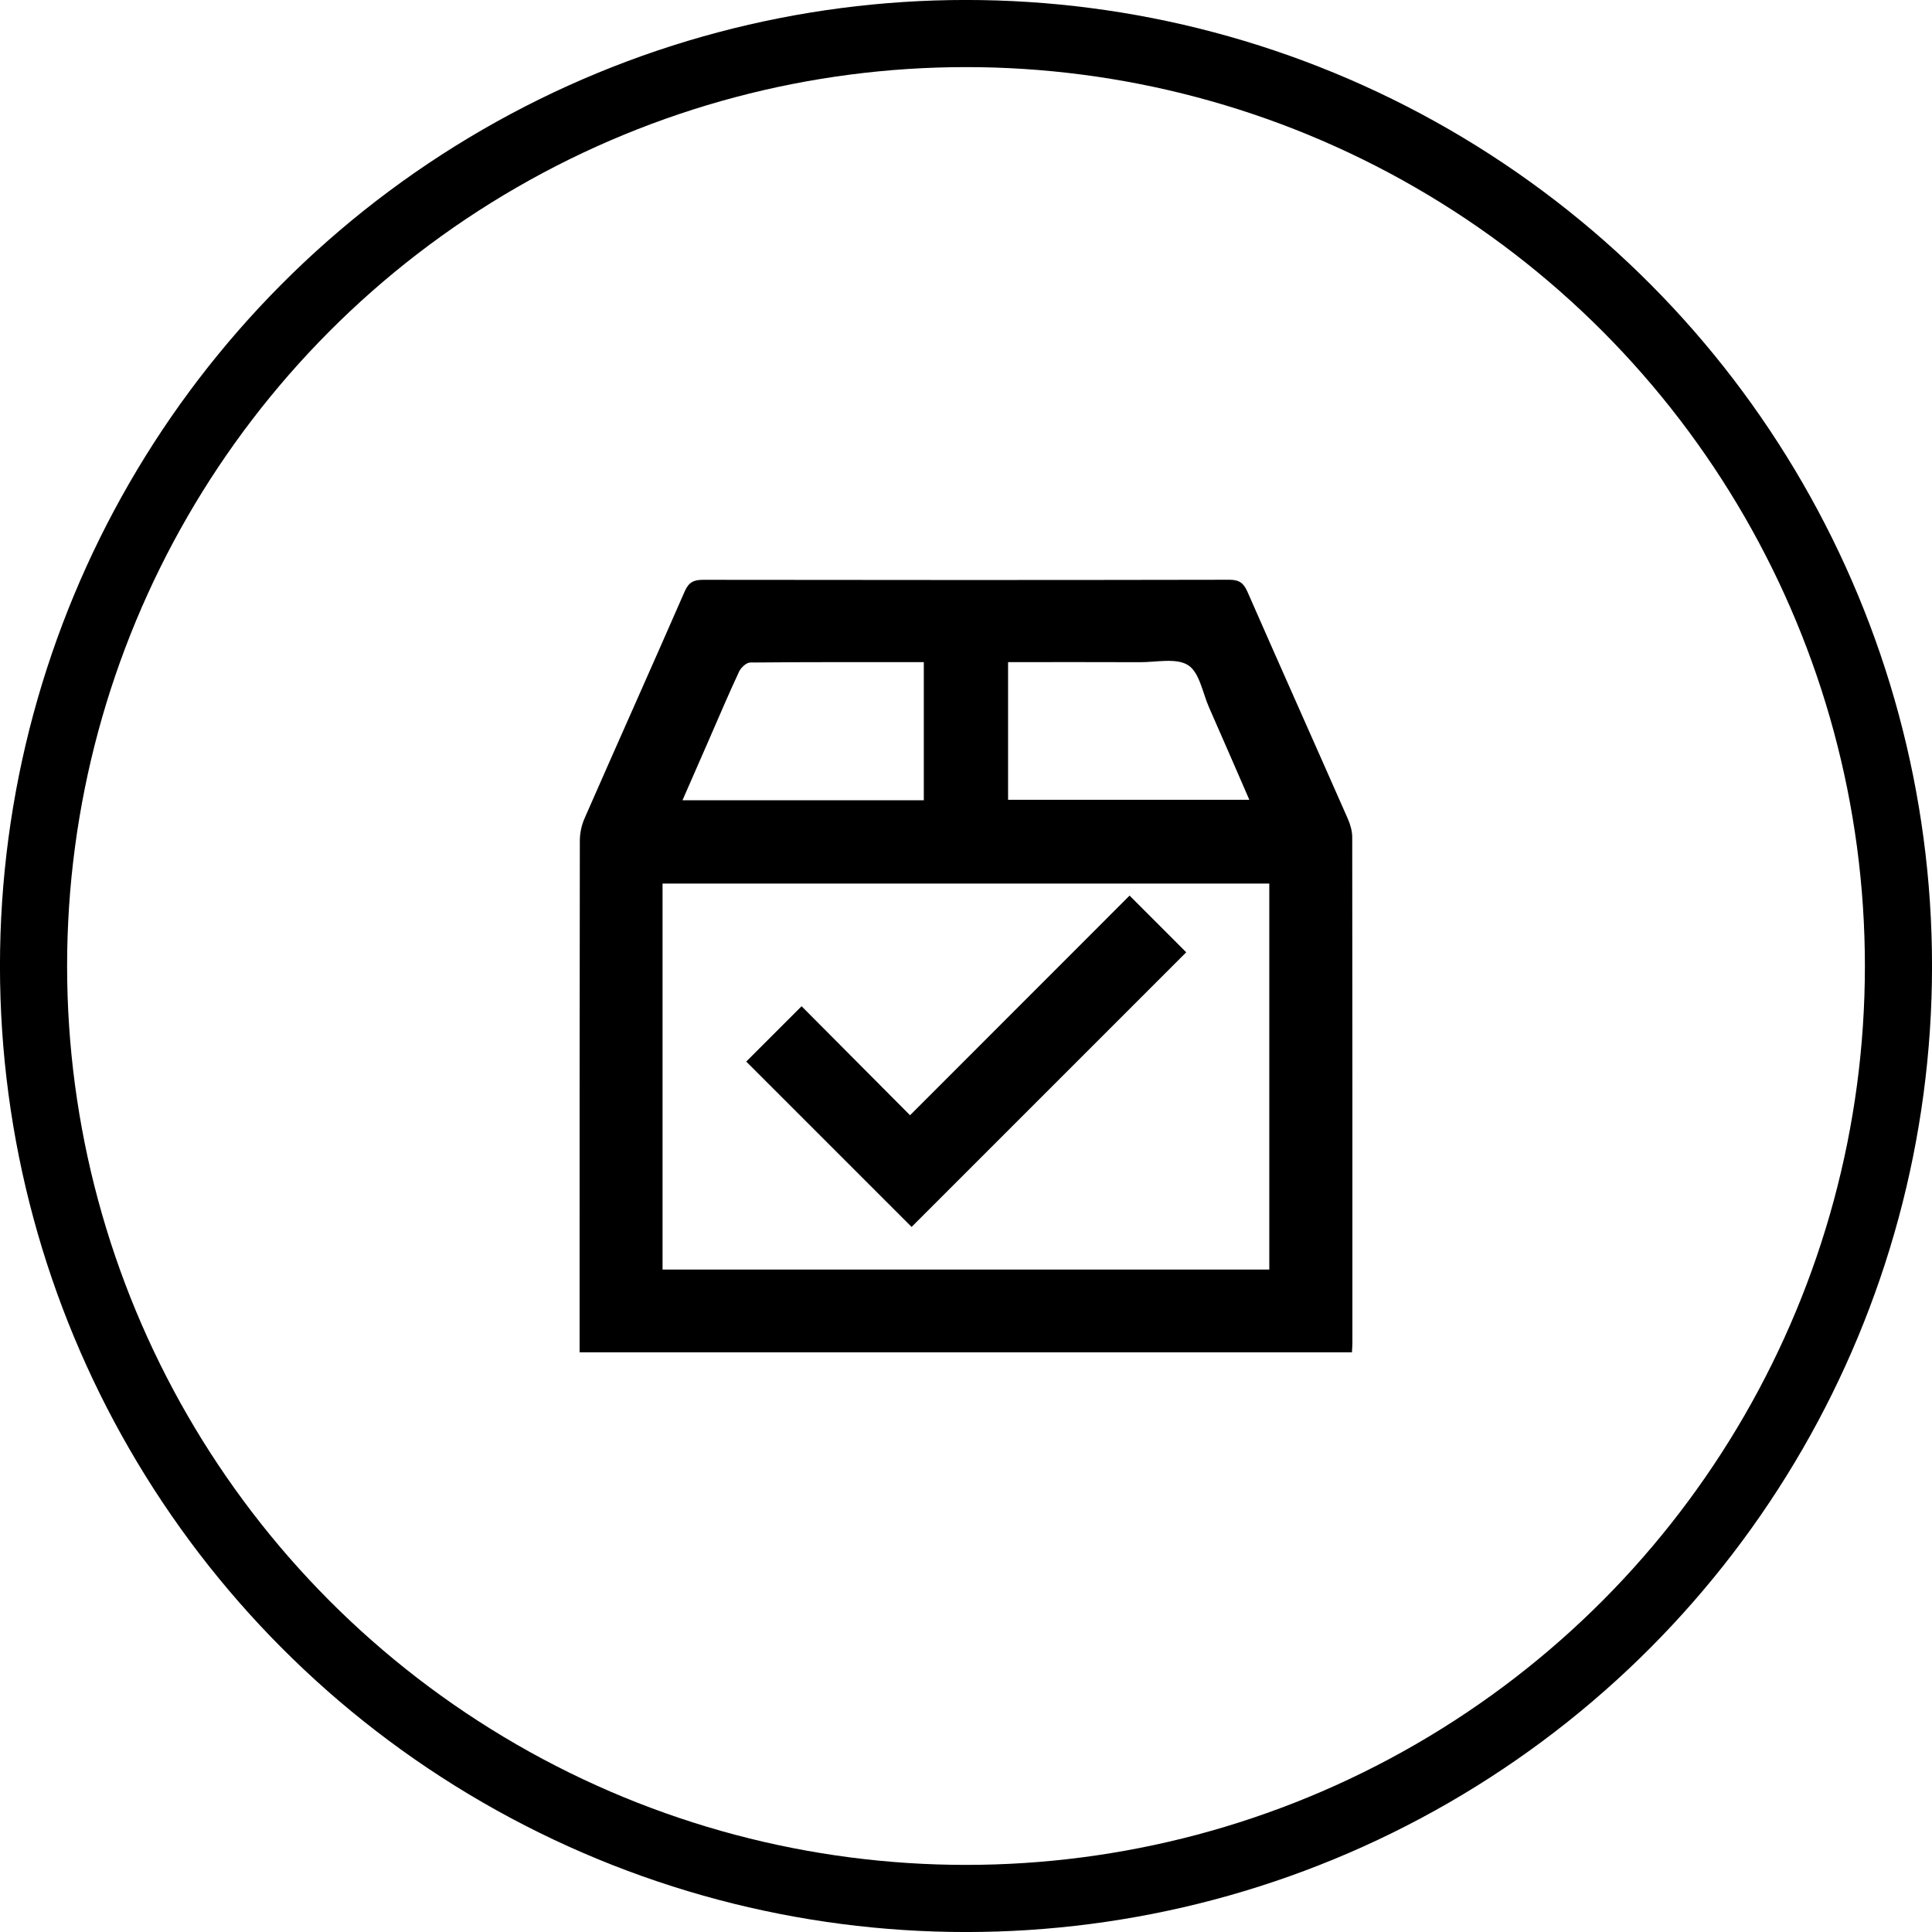
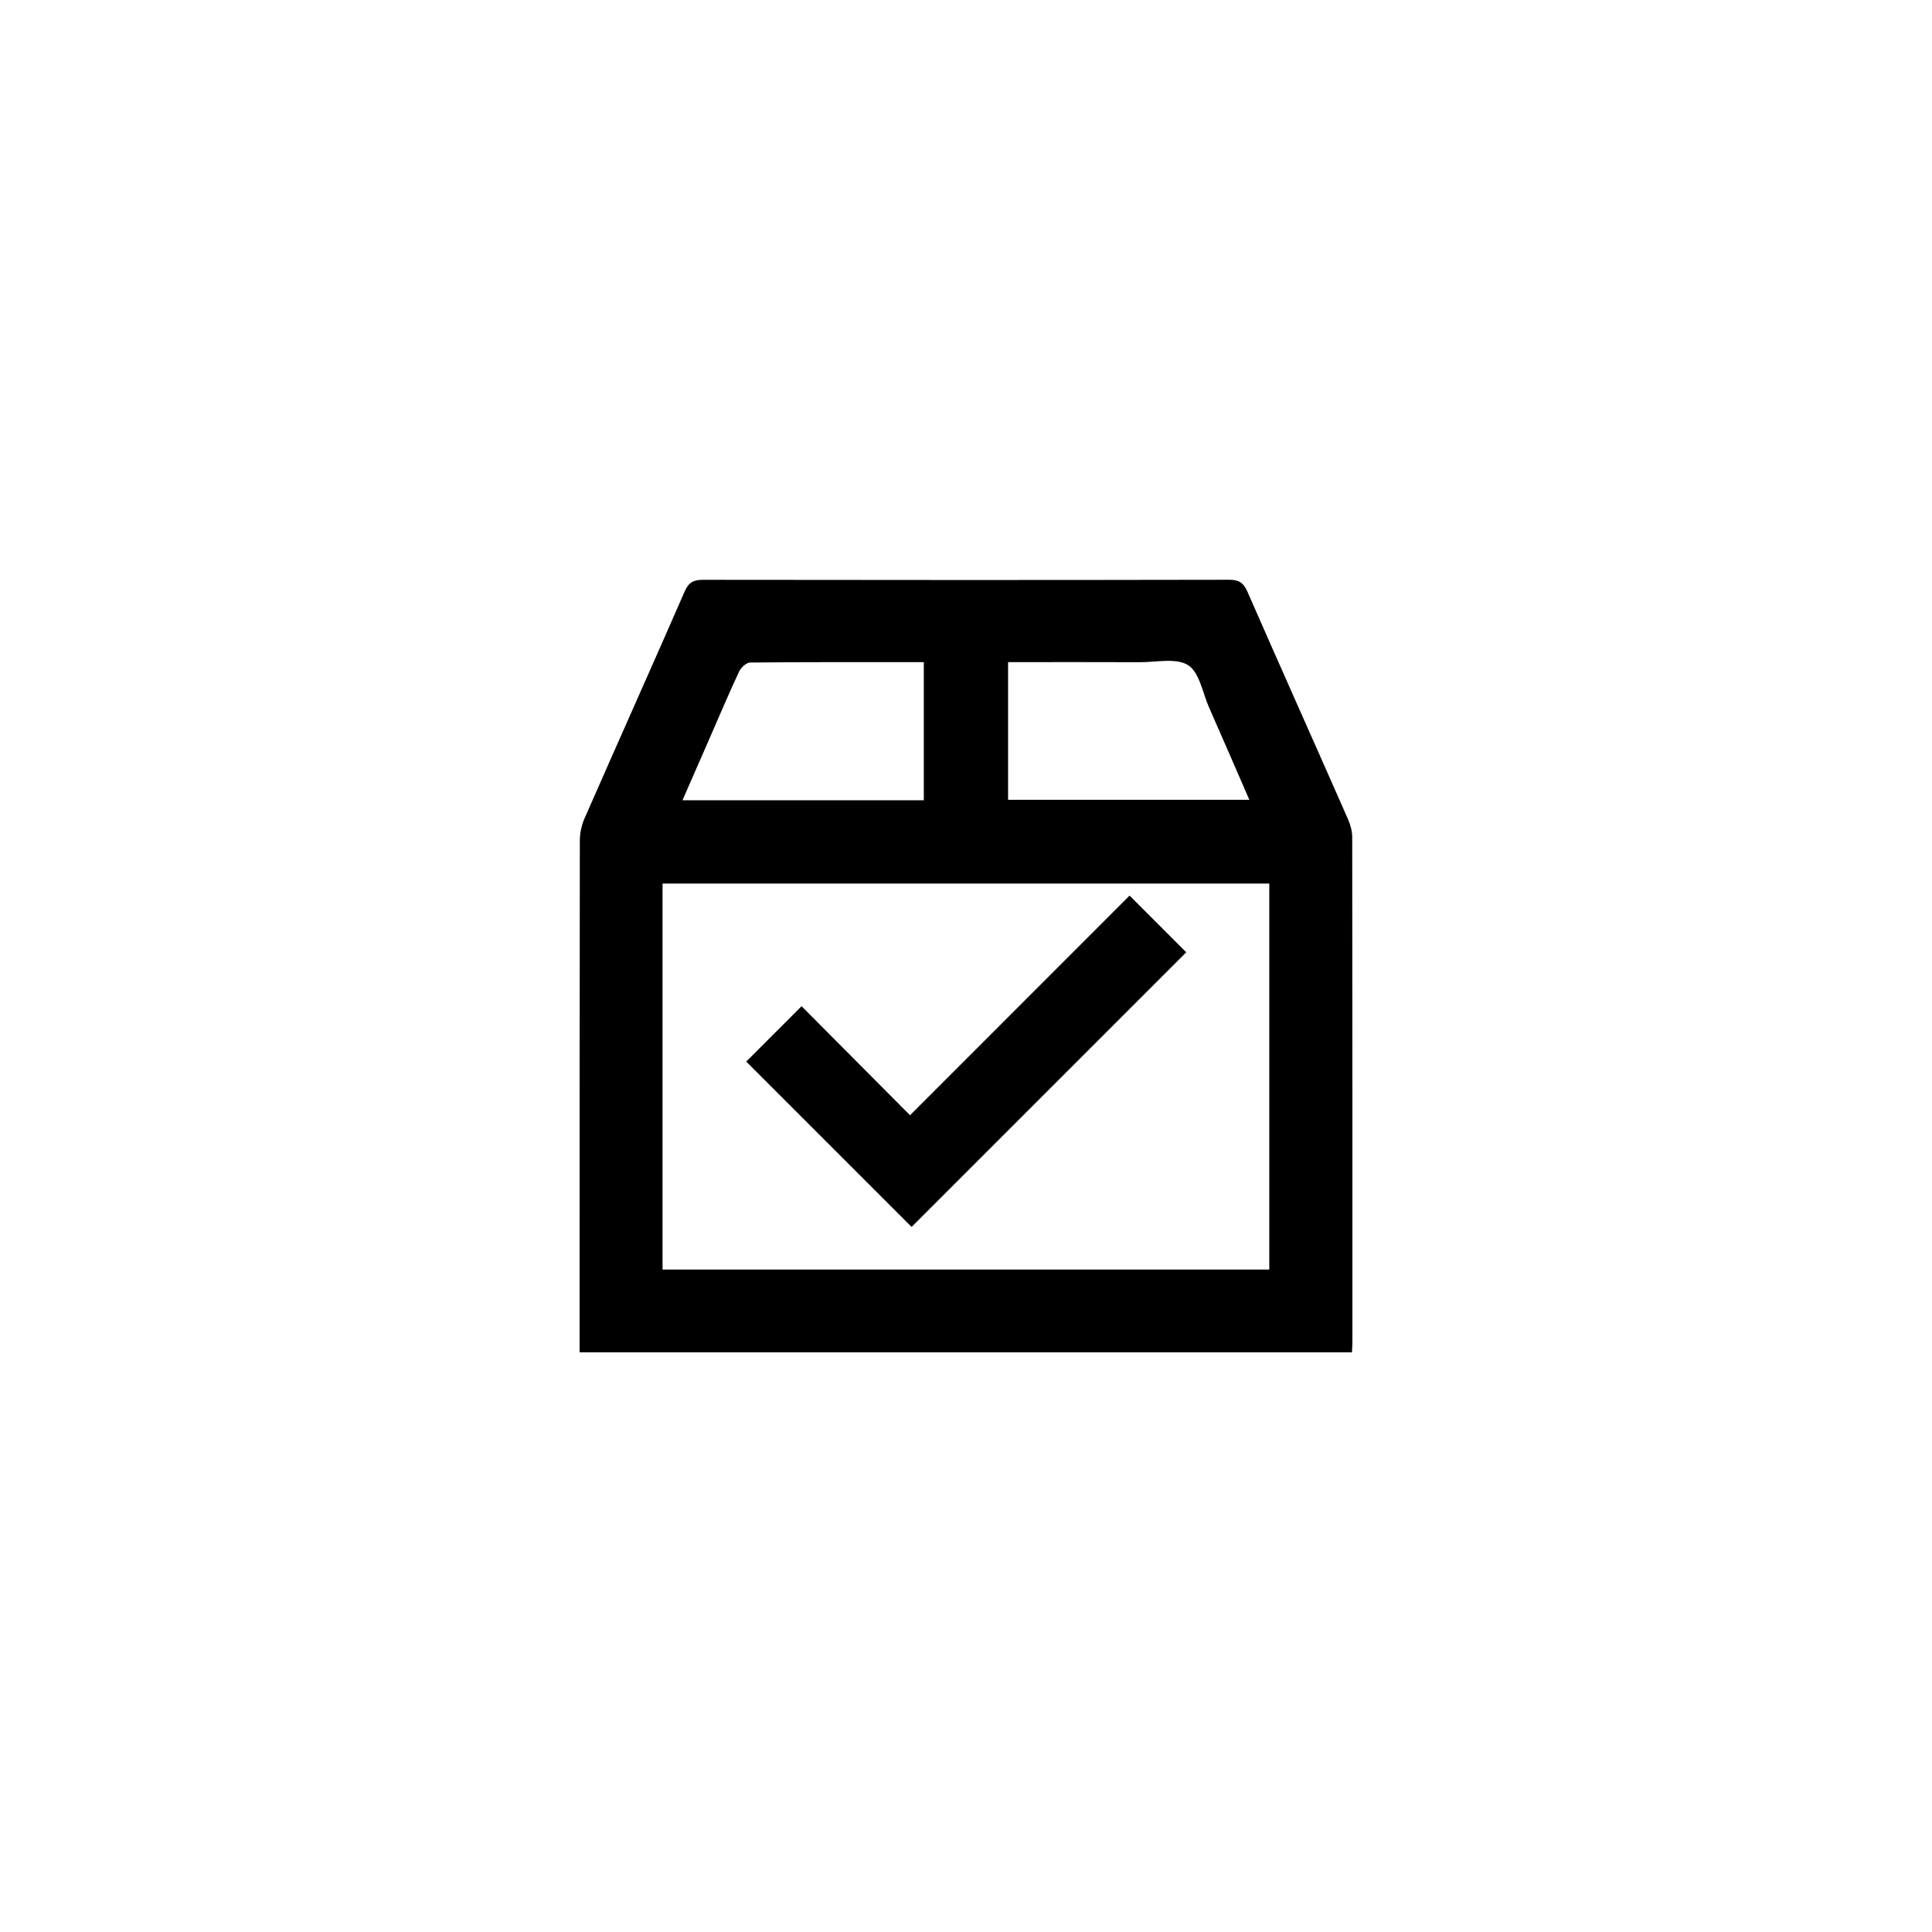
<svg xmlns="http://www.w3.org/2000/svg" version="1.1" viewBox="0 0 250 250" xml:space="preserve">
-   <circle cx="125" cy="125" r="120.66" fill="none" stroke="#000" stroke-linecap="round" stroke-linejoin="round" stroke-width="8.687" style="paint-order:fill markers stroke" />
  <path d="m174.95 174.99h-99.949v-1.866c0-21.437-0.007-42.881 0.029-64.318 0-0.972 0.215-2.016 0.608-2.903 4.297-9.803 8.681-19.571 12.964-29.381 0.522-1.194 1.187-1.502 2.402-1.494 22.695 0.036 45.384 0.036 68.079-0.007 1.294 0 1.852 0.443 2.345 1.573 4.297 9.803 8.674 19.571 12.985 29.367 0.322 0.736 0.565 1.58 0.565 2.381 0.029 21.802 0.021 43.596 0.021 65.398 0 0.35-0.029 0.708-0.057 1.251zm-89.216-60.657v49.946h78.512v-49.946zm2.588-10.776h31.219v-17.876c-7.587 0-15.03-0.021-22.467 0.05-0.493 0-1.194 0.658-1.437 1.173-1.38 2.96-2.653 5.971-3.961 8.967-1.087 2.488-2.174 4.977-3.361 7.68zm42.123-17.876v17.812h31.219c-1.795-4.126-3.489-8.044-5.213-11.948-0.837-1.902-1.237-4.533-2.71-5.47-1.537-0.98-4.126-0.372-6.25-0.386-5.642-0.029-11.291-0.007-17.054-0.007z" stroke-width=".715" />
  <path d="m96.559 137.37c2.231-2.231 4.626-4.619 7.165-7.165 4.598 4.626 9.281 9.331 14.036 14.108 9.61-9.617 19.063-19.07 28.409-28.423 2.603 2.603 5.027 5.034 7.329 7.336-11.827 11.827-23.768 23.768-35.538 35.538-7.015-7.015-14.222-14.222-21.401-21.401z" stroke-width=".715" />
</svg>